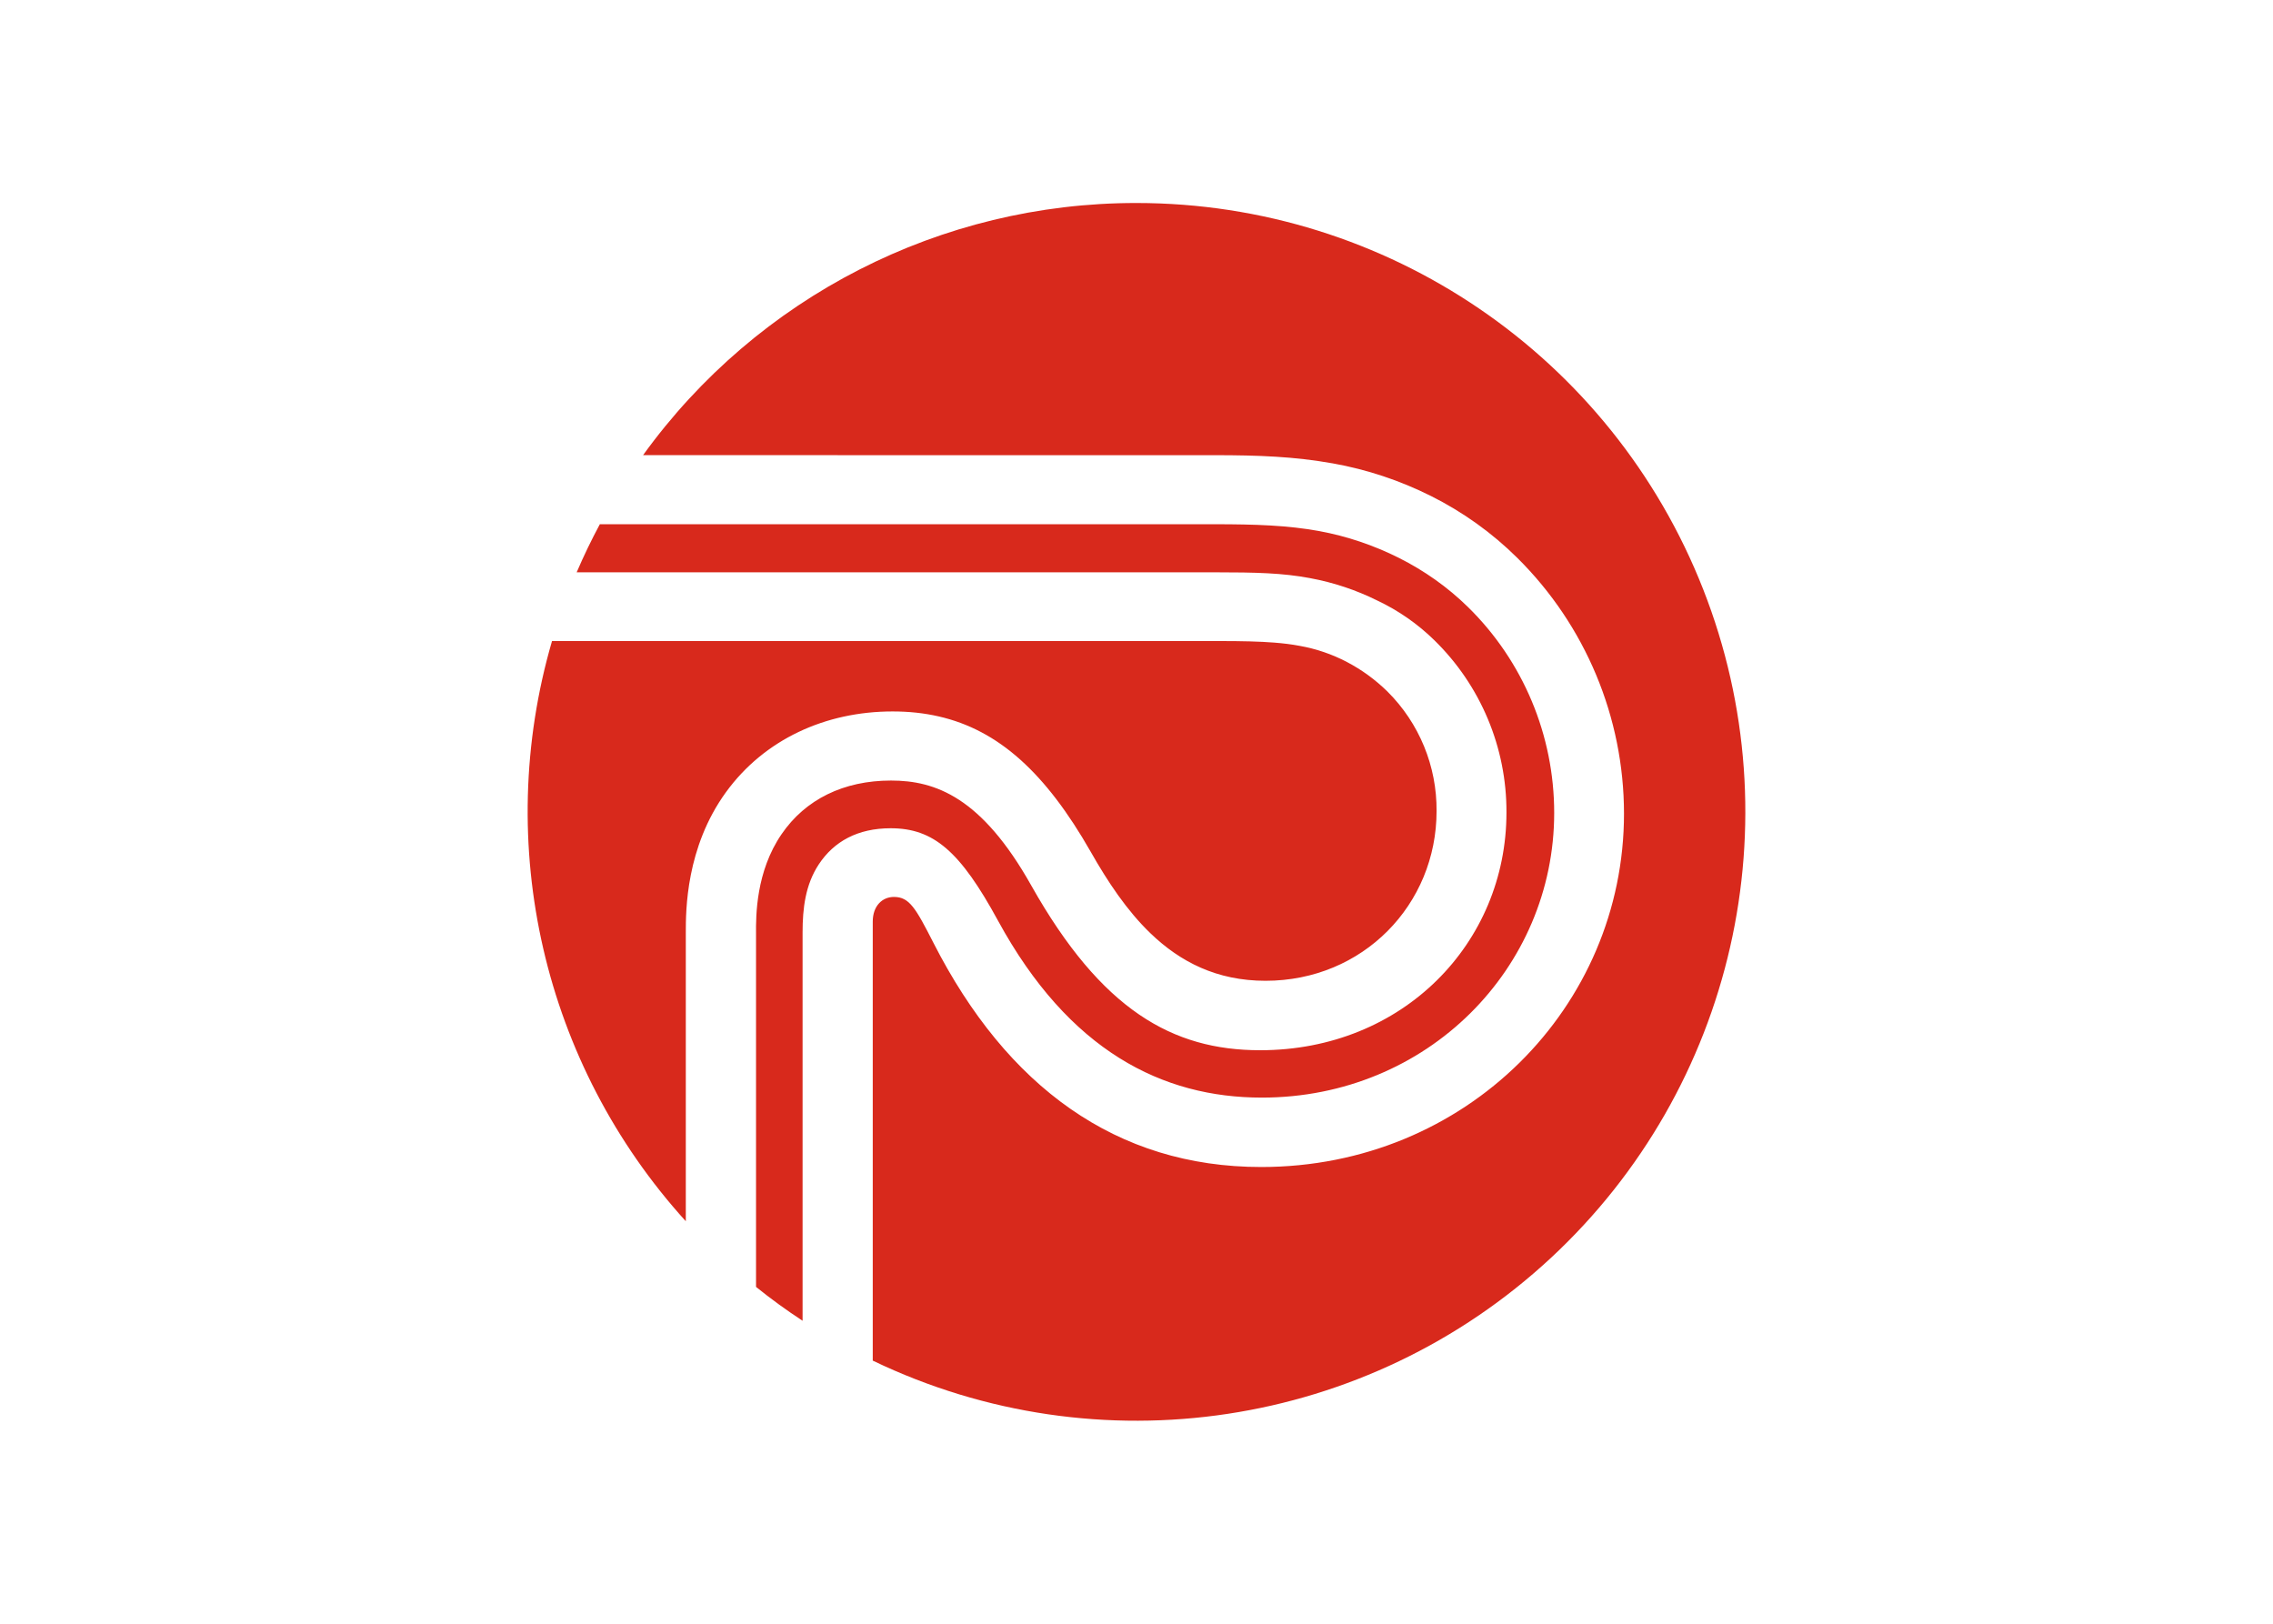
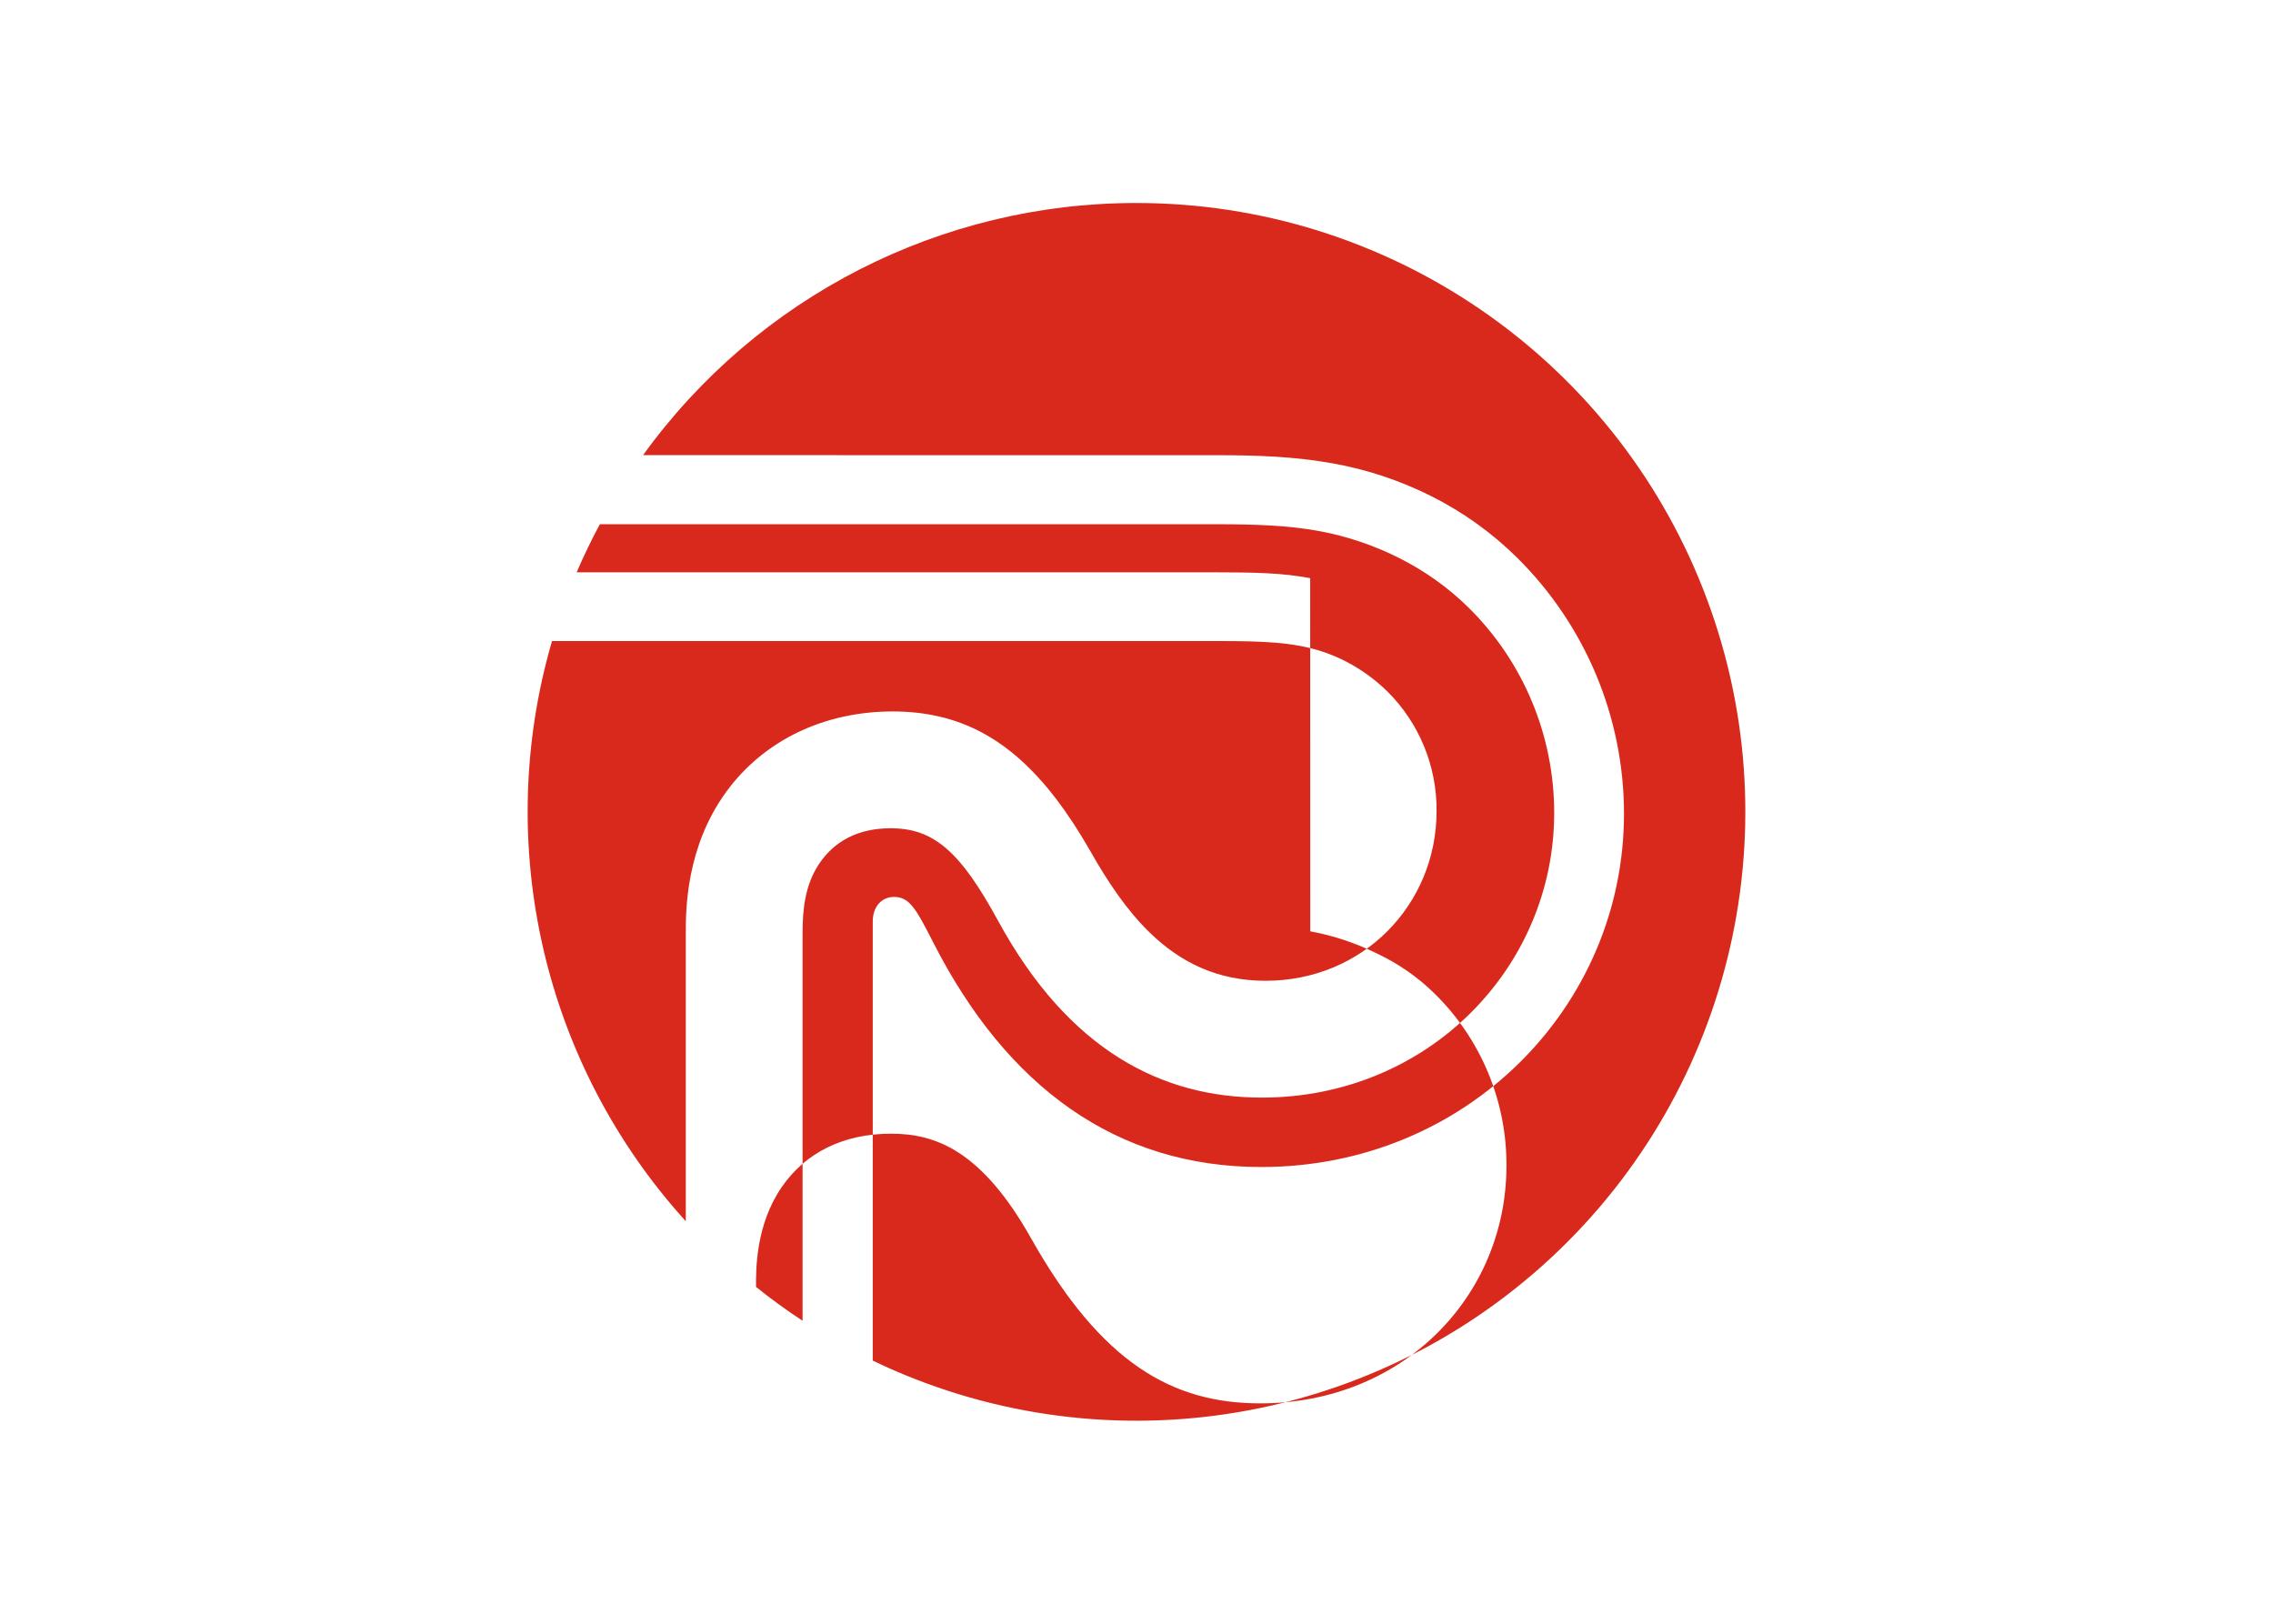
<svg xmlns="http://www.w3.org/2000/svg" clip-rule="evenodd" fill-rule="evenodd" stroke-linejoin="round" stroke-miterlimit="2" viewBox="0 0 560 400">
-   <path d="m13.501 16.863c-.478-.11-.981-.163-1.513-.163-2.201 0-4.21.914-5.473 2.651-1.32 1.818-1.32 3.894-1.32 4.605v9.489c-4.679-5.157-6.343-12.373-4.395-19.057h21.92c.746 0 1.321.013 1.804.051.307.024.577.058.831.106l.005.001c.541.096 1.065.274 1.552.53.489.256.937.583 1.331.97 1.045 1.038 1.626 2.454 1.614 3.927 0 3.069-2.415 5.574-5.619 5.574-1.6 0-2.806-.623-3.78-1.561-.775-.746-1.403-1.691-1.965-2.681-1.477-2.589-3.026-3.993-4.992-4.442zm12.205-4.541c-.903-.169-1.761-.192-3.149-.192h-20.947c.231-.539.485-1.065.761-1.579h20.189c1.344 0 2.415.036 3.443.225.91.168 1.791.466 2.618.881.834.419 1.602.96 2.268 1.614 1.815 1.779 2.832 4.217 2.832 6.759.001 5.1-4.164 9.354-9.603 9.354-3.26 0-6.332-1.528-8.667-5.811-1.241-2.279-2.116-3.036-3.527-3.036-1.082 0-1.865.433-2.362 1.188-.439.667-.531 1.441-.531 2.232v12.757c-.531-.348-1.041-.718-1.529-1.112v-11.599c-.005-.59-.005-2.043.84-3.273.78-1.14 2.036-1.76 3.593-1.76 1.456 0 2.976.542 4.611 3.452 2.303 4.085 4.638 5.406 7.516 5.406 4.694 0 8.091-3.521 8.091-7.809v-.006c.007-2.127-.848-4.167-2.37-5.653-.547-.536-1.18-.976-1.873-1.303l-.002-.001c-.696-.345-1.436-.592-2.2-.733zm-3.149-4.039-18.766-.001c3.757-5.205 9.787-8.287 16.207-8.282h.002c8.223-0 15.609 5.033 18.615 12.688 3.006 7.654 1.021 16.368-5.005 21.964s-14.863 6.933-22.274 3.371v-14.417c0-.526.319-.813.695-.813.509 0 .714.363 1.302 1.514 2.409 4.719 6.003 7.357 10.765 7.357 6.725 0 11.92-5.259 11.916-11.612-.002-3.153-1.264-6.176-3.504-8.395-.83-.823-1.787-1.507-2.832-2.031-1.019-.51-2.105-.873-3.227-1.073-1.264-.225-2.438-.27-3.894-.27z" fill="#d8291c" transform="matrix(7.5 0 0 7.5 130 50.01)" />
+   <path d="m13.501 16.863c-.478-.11-.981-.163-1.513-.163-2.201 0-4.21.914-5.473 2.651-1.32 1.818-1.32 3.894-1.32 4.605v9.489c-4.679-5.157-6.343-12.373-4.395-19.057h21.92c.746 0 1.321.013 1.804.051.307.024.577.058.831.106l.005.001c.541.096 1.065.274 1.552.53.489.256.937.583 1.331.97 1.045 1.038 1.626 2.454 1.614 3.927 0 3.069-2.415 5.574-5.619 5.574-1.6 0-2.806-.623-3.78-1.561-.775-.746-1.403-1.691-1.965-2.681-1.477-2.589-3.026-3.993-4.992-4.442zm12.205-4.541c-.903-.169-1.761-.192-3.149-.192h-20.947c.231-.539.485-1.065.761-1.579h20.189c1.344 0 2.415.036 3.443.225.91.168 1.791.466 2.618.881.834.419 1.602.96 2.268 1.614 1.815 1.779 2.832 4.217 2.832 6.759.001 5.1-4.164 9.354-9.603 9.354-3.26 0-6.332-1.528-8.667-5.811-1.241-2.279-2.116-3.036-3.527-3.036-1.082 0-1.865.433-2.362 1.188-.439.667-.531 1.441-.531 2.232v12.757c-.531-.348-1.041-.718-1.529-1.112c-.005-.59-.005-2.043.84-3.273.78-1.14 2.036-1.76 3.593-1.76 1.456 0 2.976.542 4.611 3.452 2.303 4.085 4.638 5.406 7.516 5.406 4.694 0 8.091-3.521 8.091-7.809v-.006c.007-2.127-.848-4.167-2.37-5.653-.547-.536-1.18-.976-1.873-1.303l-.002-.001c-.696-.345-1.436-.592-2.2-.733zm-3.149-4.039-18.766-.001c3.757-5.205 9.787-8.287 16.207-8.282h.002c8.223-0 15.609 5.033 18.615 12.688 3.006 7.654 1.021 16.368-5.005 21.964s-14.863 6.933-22.274 3.371v-14.417c0-.526.319-.813.695-.813.509 0 .714.363 1.302 1.514 2.409 4.719 6.003 7.357 10.765 7.357 6.725 0 11.92-5.259 11.916-11.612-.002-3.153-1.264-6.176-3.504-8.395-.83-.823-1.787-1.507-2.832-2.031-1.019-.51-2.105-.873-3.227-1.073-1.264-.225-2.438-.27-3.894-.27z" fill="#d8291c" transform="matrix(7.5 0 0 7.5 130 50.01)" />
</svg>